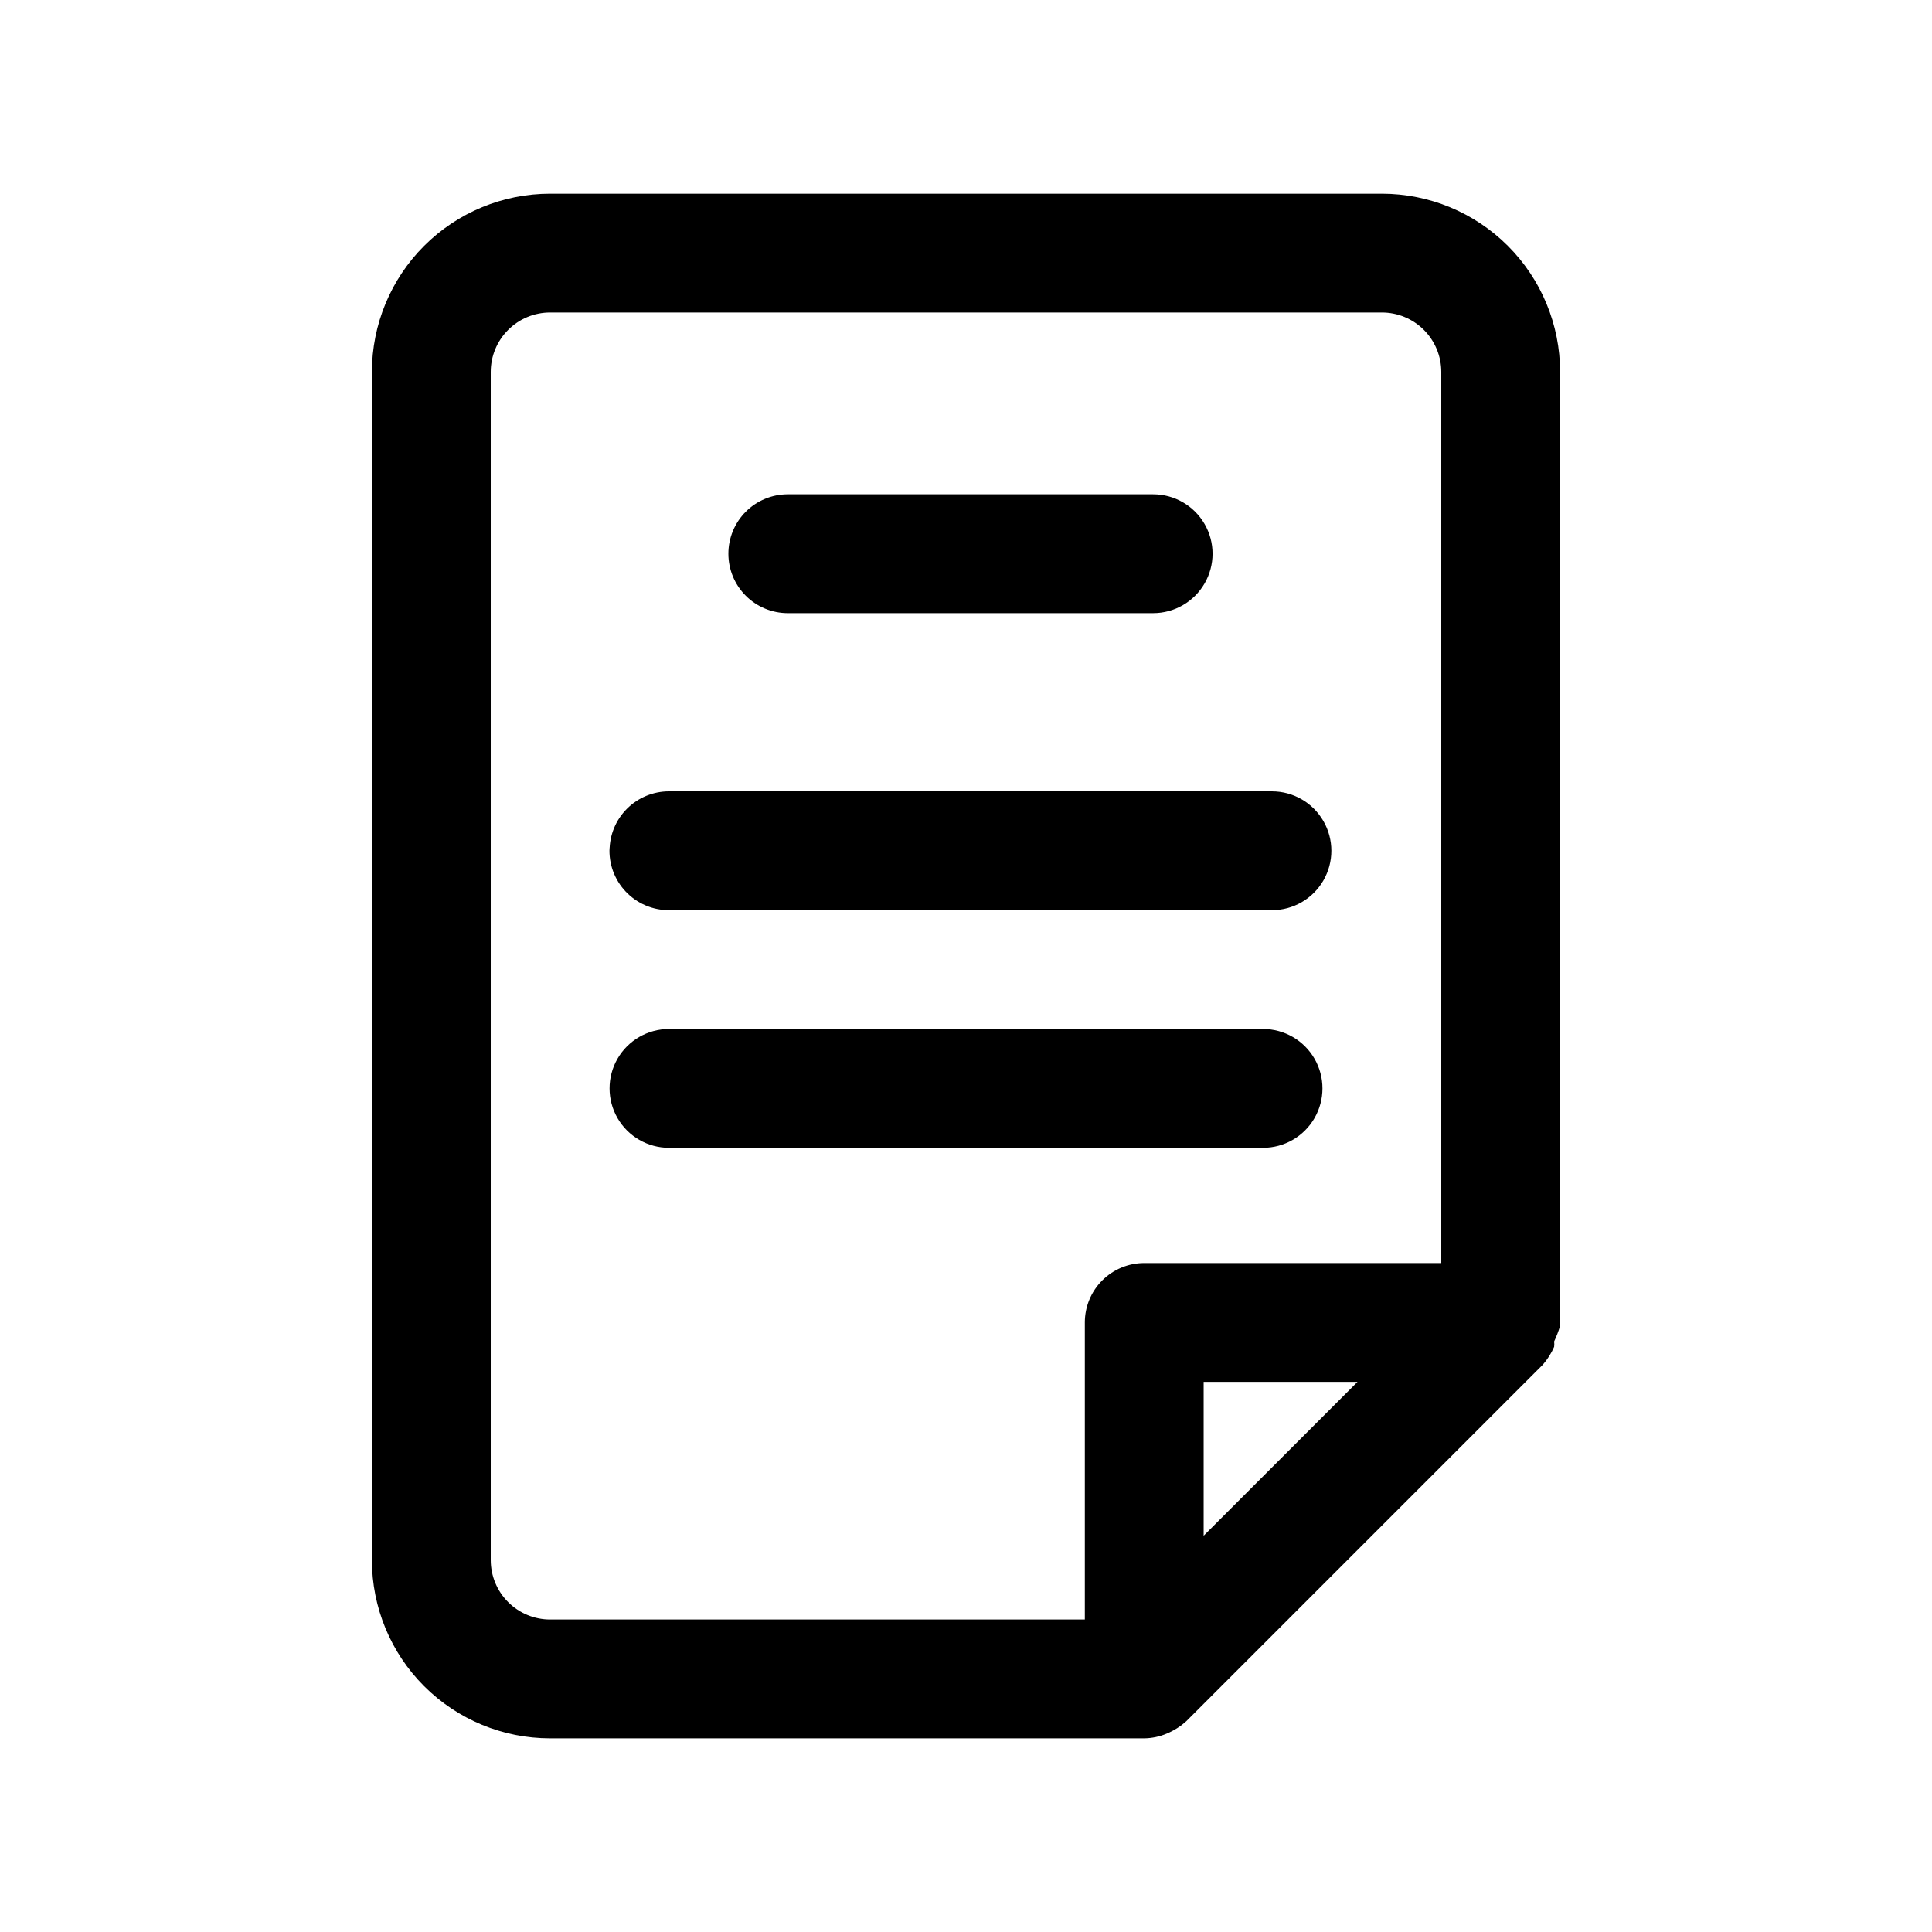
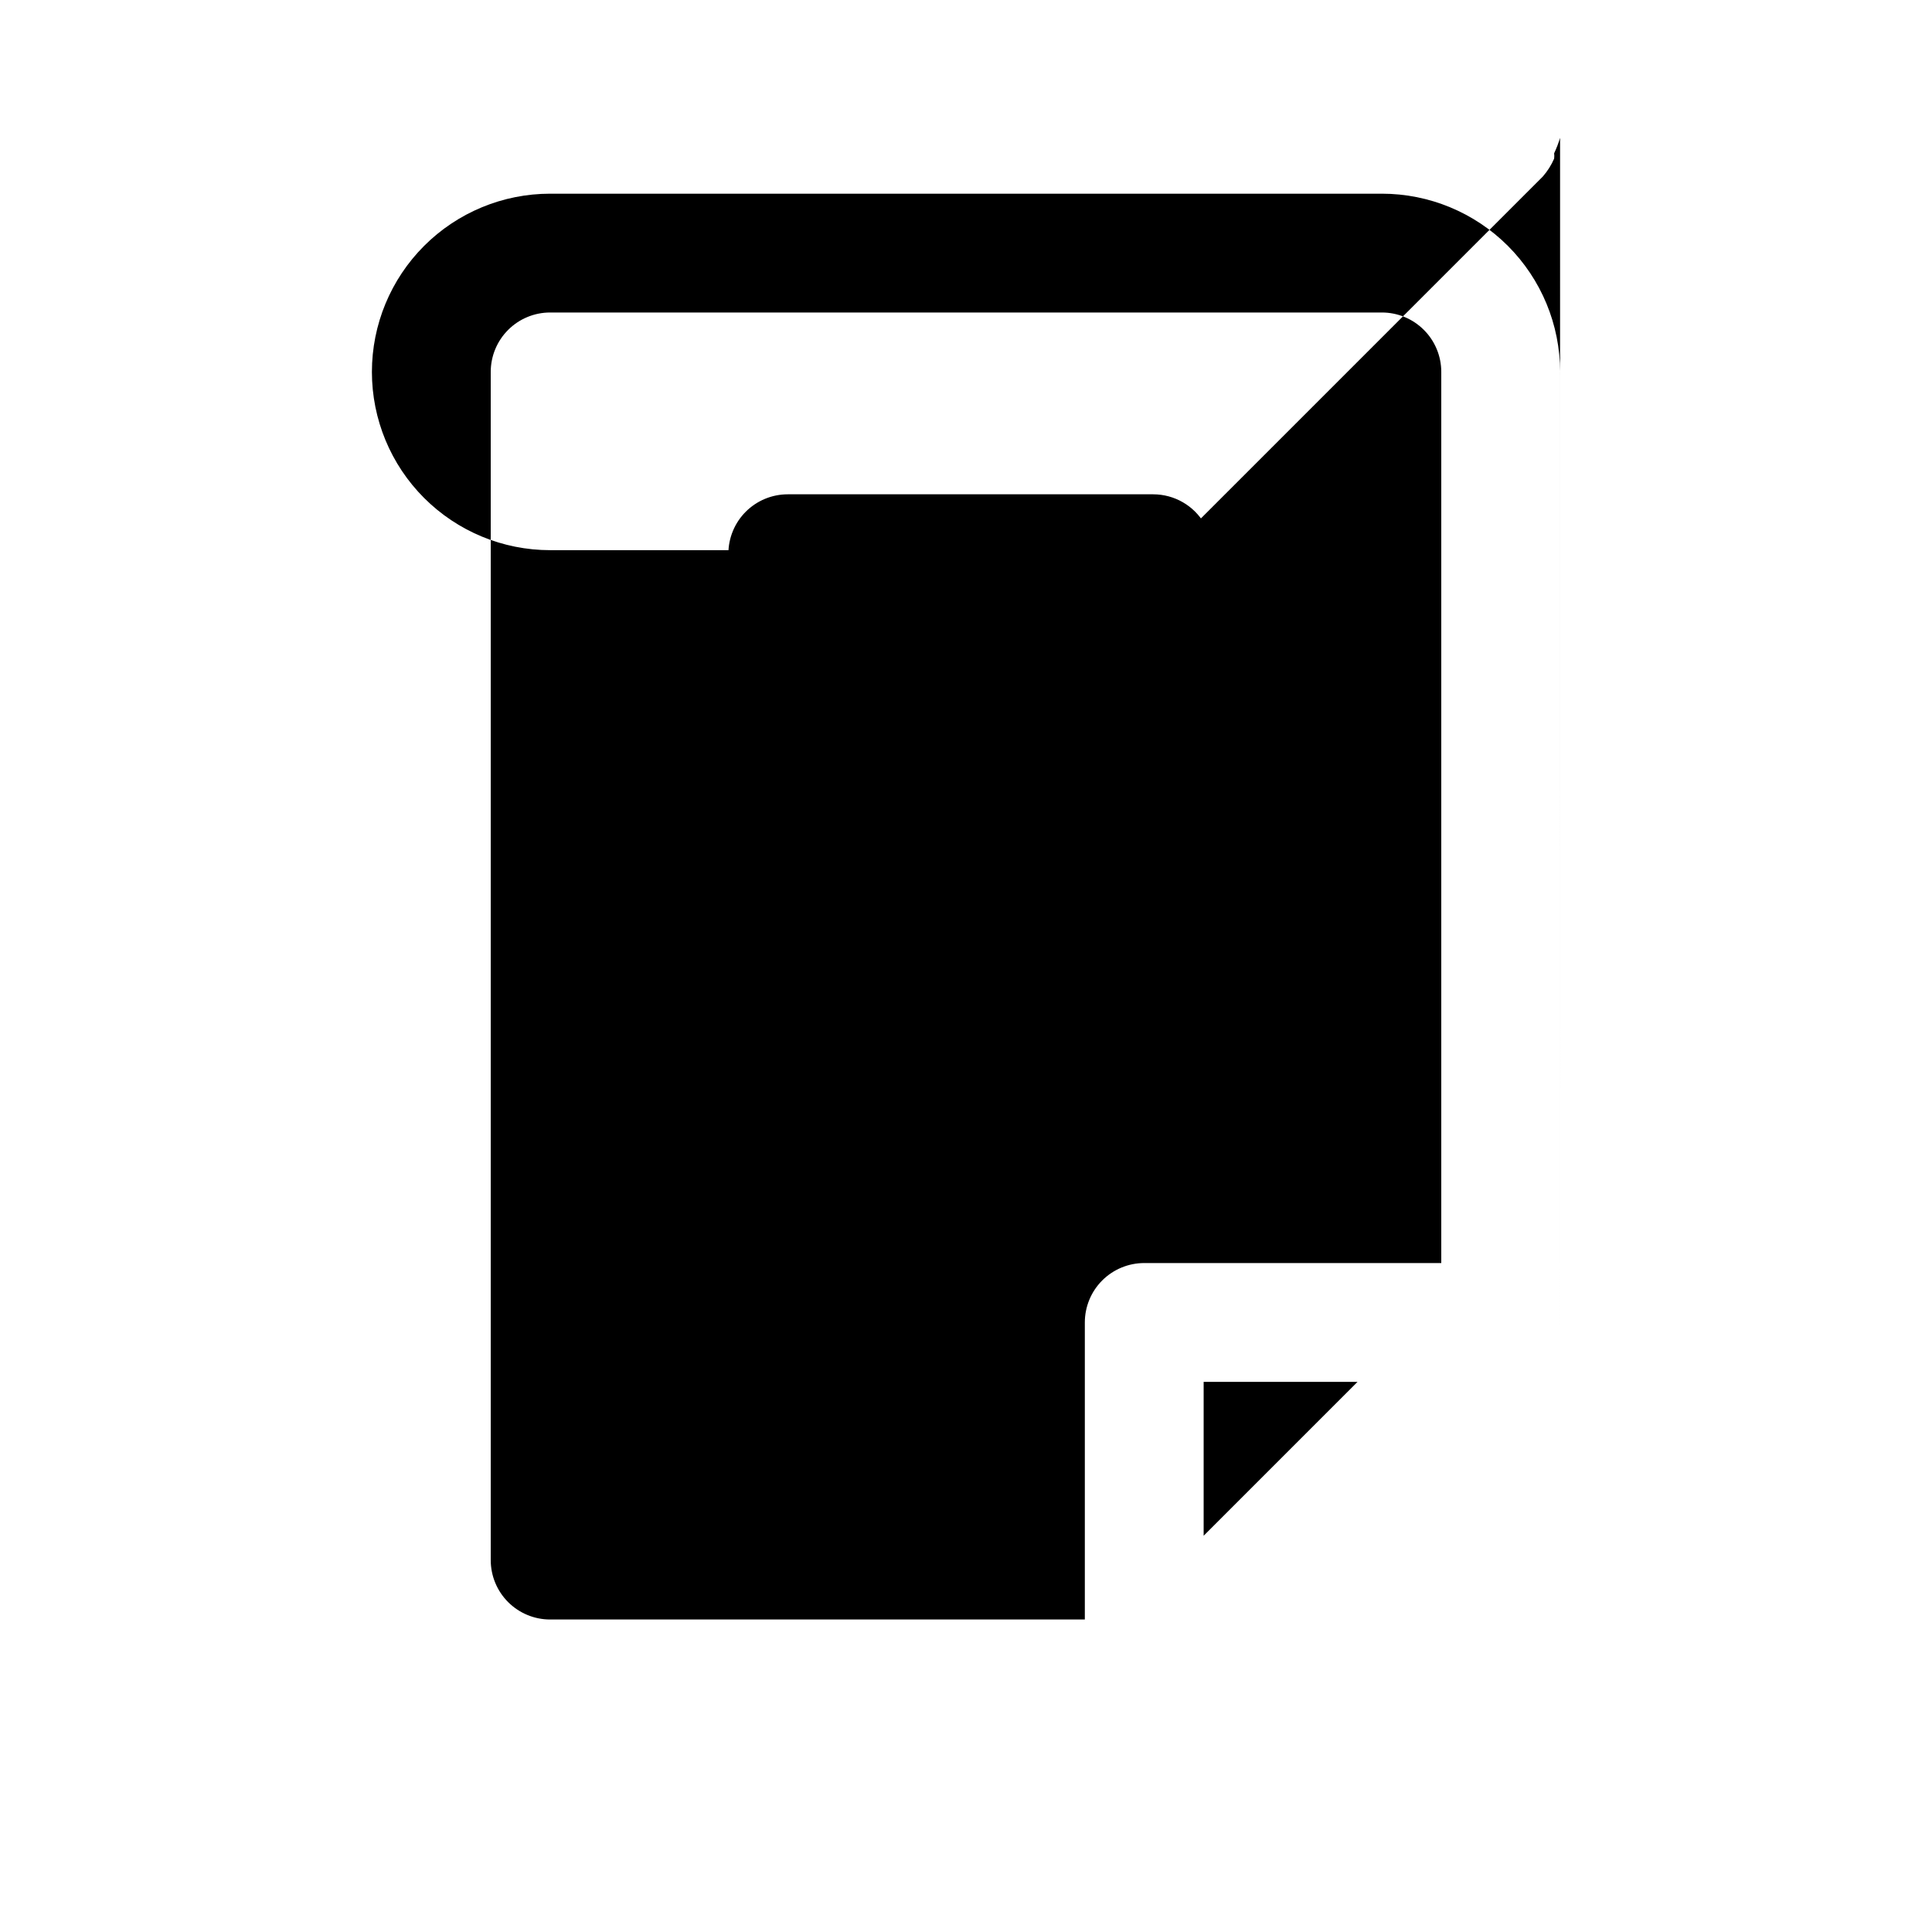
<svg xmlns="http://www.w3.org/2000/svg" fill="#000000" width="800px" height="800px" version="1.1" viewBox="144 144 512 512">
-   <path d="m557.44 495.41v-0.945-251.9c0-12.527-4.977-24.539-13.832-33.398-8.859-8.859-20.871-13.836-33.398-13.836h-220.42c-12.527 0-24.539 4.977-33.398 13.836-8.855 8.859-13.832 20.871-13.832 33.398v314.88c0 12.527 4.977 24.543 13.832 33.398 8.859 8.859 20.871 13.836 33.398 13.836h157.44c2.059-0.027 4.09-0.453 5.984-1.262 1.906-0.797 3.664-1.914 5.195-3.305l94.465-94.465c1.23-1.414 2.238-3.004 2.988-4.723 0.062-0.469 0.062-0.945 0-1.418 0.621-1.324 1.148-2.691 1.574-4.094zm-283.39 62.031v-314.88c0-4.176 1.656-8.18 4.609-11.133s6.957-4.613 11.133-4.613h220.42c4.176 0 8.18 1.66 11.133 4.613s4.609 6.957 4.609 11.133v236.16h-78.719c-4.176 0-8.18 1.66-11.133 4.609-2.953 2.953-4.609 6.961-4.609 11.133v78.719l-141.7 0.004c-4.176 0-8.18-1.66-11.133-4.613-2.953-2.953-4.609-6.957-4.609-11.133zm188.93-6.453v-40.777h40.777zm-125.95-260.25c0-4.176 1.656-8.18 4.609-11.133 2.953-2.953 6.957-4.609 11.133-4.609h96.828c5.625 0 10.82 3 13.633 7.871 2.812 4.871 2.812 10.871 0 15.742-2.812 4.871-8.008 7.875-13.633 7.875h-96.828c-4.176 0-8.18-1.66-11.133-4.613-2.953-2.953-4.609-6.957-4.609-11.133zm-31.488 78.719c0-4.172 1.656-8.18 4.609-11.129 2.953-2.953 6.957-4.613 11.133-4.613h159.8c5.625 0 10.82 3 13.633 7.871 2.812 4.871 2.812 10.875 0 15.746s-8.008 7.871-13.633 7.871h-159.8c-4.344 0.008-8.5-1.781-11.48-4.941-2.981-3.16-4.523-7.41-4.262-11.746zm15.742 78.719v0.004c-5.625 0-10.82-3-13.633-7.871-2.812-4.871-2.812-10.875 0-15.746s8.008-7.871 13.633-7.871h157.44c5.625 0 10.824 3 13.633 7.871 2.812 4.871 2.812 10.875 0 15.746-2.809 4.871-8.008 7.871-13.633 7.871z" />
+   <path d="m557.44 495.41v-0.945-251.9c0-12.527-4.977-24.539-13.832-33.398-8.859-8.859-20.871-13.836-33.398-13.836h-220.42c-12.527 0-24.539 4.977-33.398 13.836-8.855 8.859-13.832 20.871-13.832 33.398c0 12.527 4.977 24.543 13.832 33.398 8.859 8.859 20.871 13.836 33.398 13.836h157.44c2.059-0.027 4.09-0.453 5.984-1.262 1.906-0.797 3.664-1.914 5.195-3.305l94.465-94.465c1.23-1.414 2.238-3.004 2.988-4.723 0.062-0.469 0.062-0.945 0-1.418 0.621-1.324 1.148-2.691 1.574-4.094zm-283.39 62.031v-314.88c0-4.176 1.656-8.18 4.609-11.133s6.957-4.613 11.133-4.613h220.42c4.176 0 8.18 1.66 11.133 4.613s4.609 6.957 4.609 11.133v236.16h-78.719c-4.176 0-8.18 1.66-11.133 4.609-2.953 2.953-4.609 6.961-4.609 11.133v78.719l-141.7 0.004c-4.176 0-8.18-1.66-11.133-4.613-2.953-2.953-4.609-6.957-4.609-11.133zm188.93-6.453v-40.777h40.777zm-125.95-260.25c0-4.176 1.656-8.18 4.609-11.133 2.953-2.953 6.957-4.609 11.133-4.609h96.828c5.625 0 10.82 3 13.633 7.871 2.812 4.871 2.812 10.871 0 15.742-2.812 4.871-8.008 7.875-13.633 7.875h-96.828c-4.176 0-8.18-1.66-11.133-4.613-2.953-2.953-4.609-6.957-4.609-11.133zm-31.488 78.719c0-4.172 1.656-8.18 4.609-11.129 2.953-2.953 6.957-4.613 11.133-4.613h159.8c5.625 0 10.82 3 13.633 7.871 2.812 4.871 2.812 10.875 0 15.746s-8.008 7.871-13.633 7.871h-159.8c-4.344 0.008-8.5-1.781-11.48-4.941-2.981-3.16-4.523-7.41-4.262-11.746zm15.742 78.719v0.004c-5.625 0-10.82-3-13.633-7.871-2.812-4.871-2.812-10.875 0-15.746s8.008-7.871 13.633-7.871h157.44c5.625 0 10.824 3 13.633 7.871 2.812 4.871 2.812 10.875 0 15.746-2.809 4.871-8.008 7.871-13.633 7.871z" />
</svg>